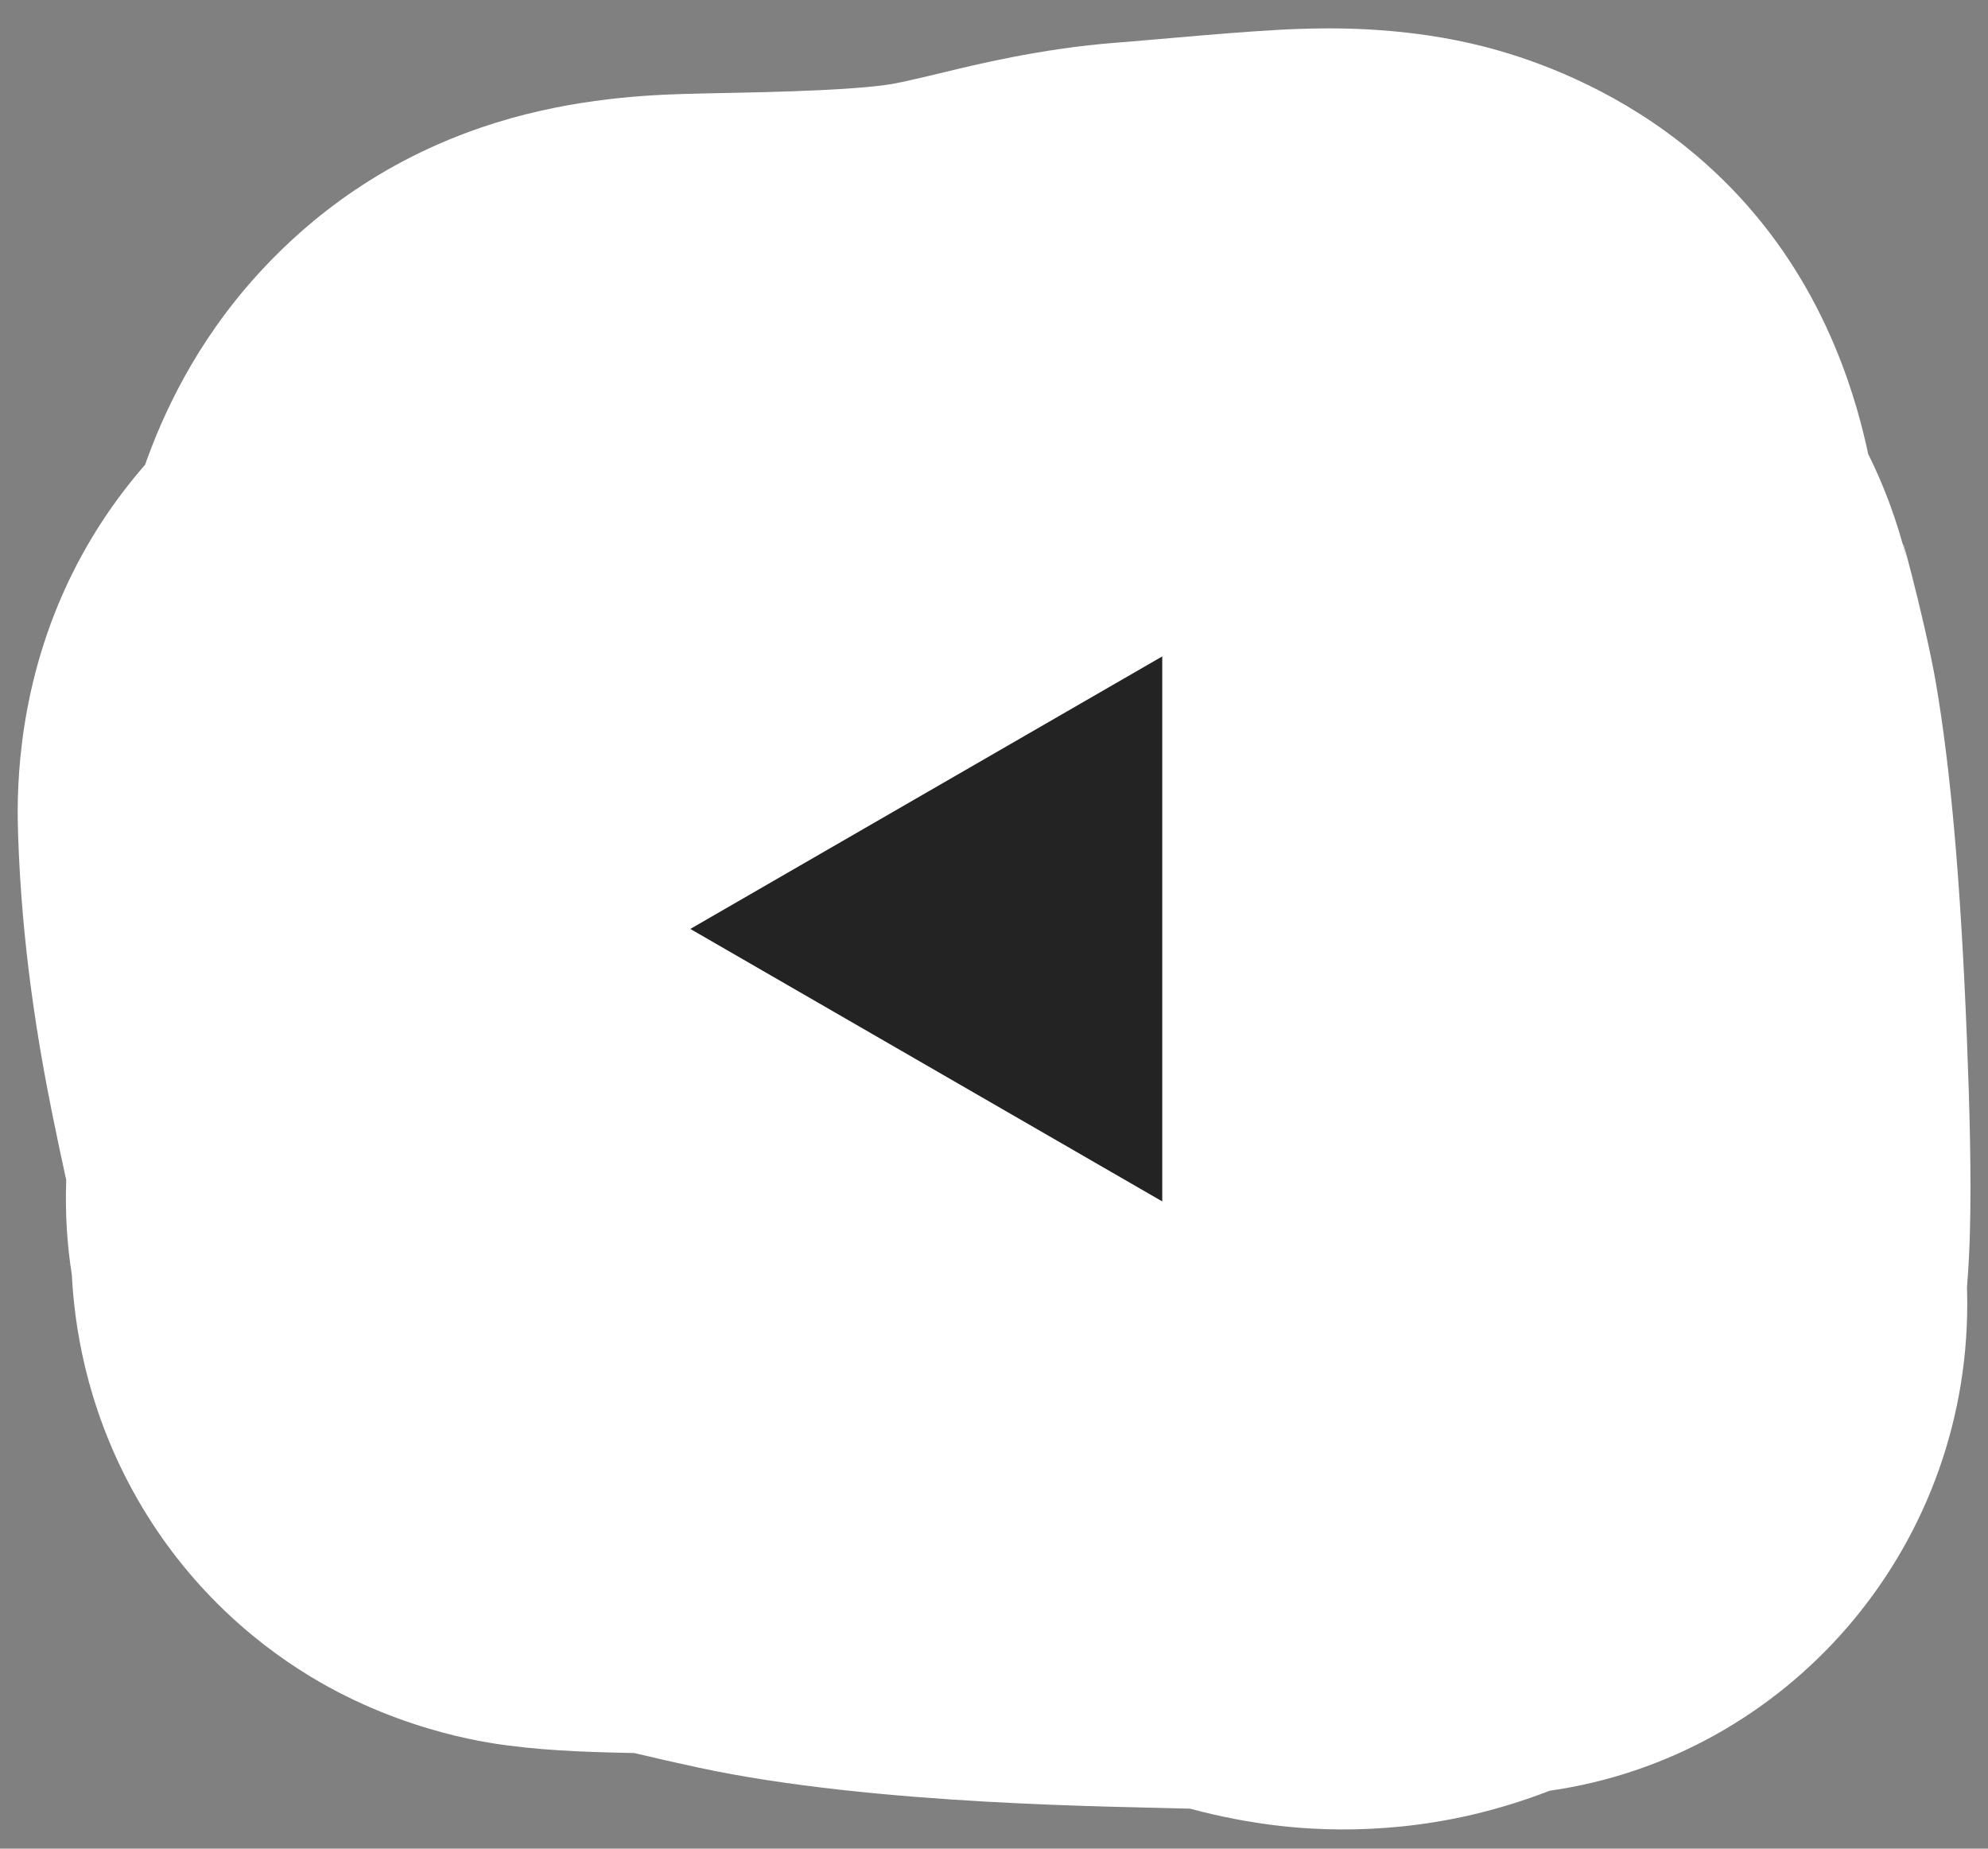
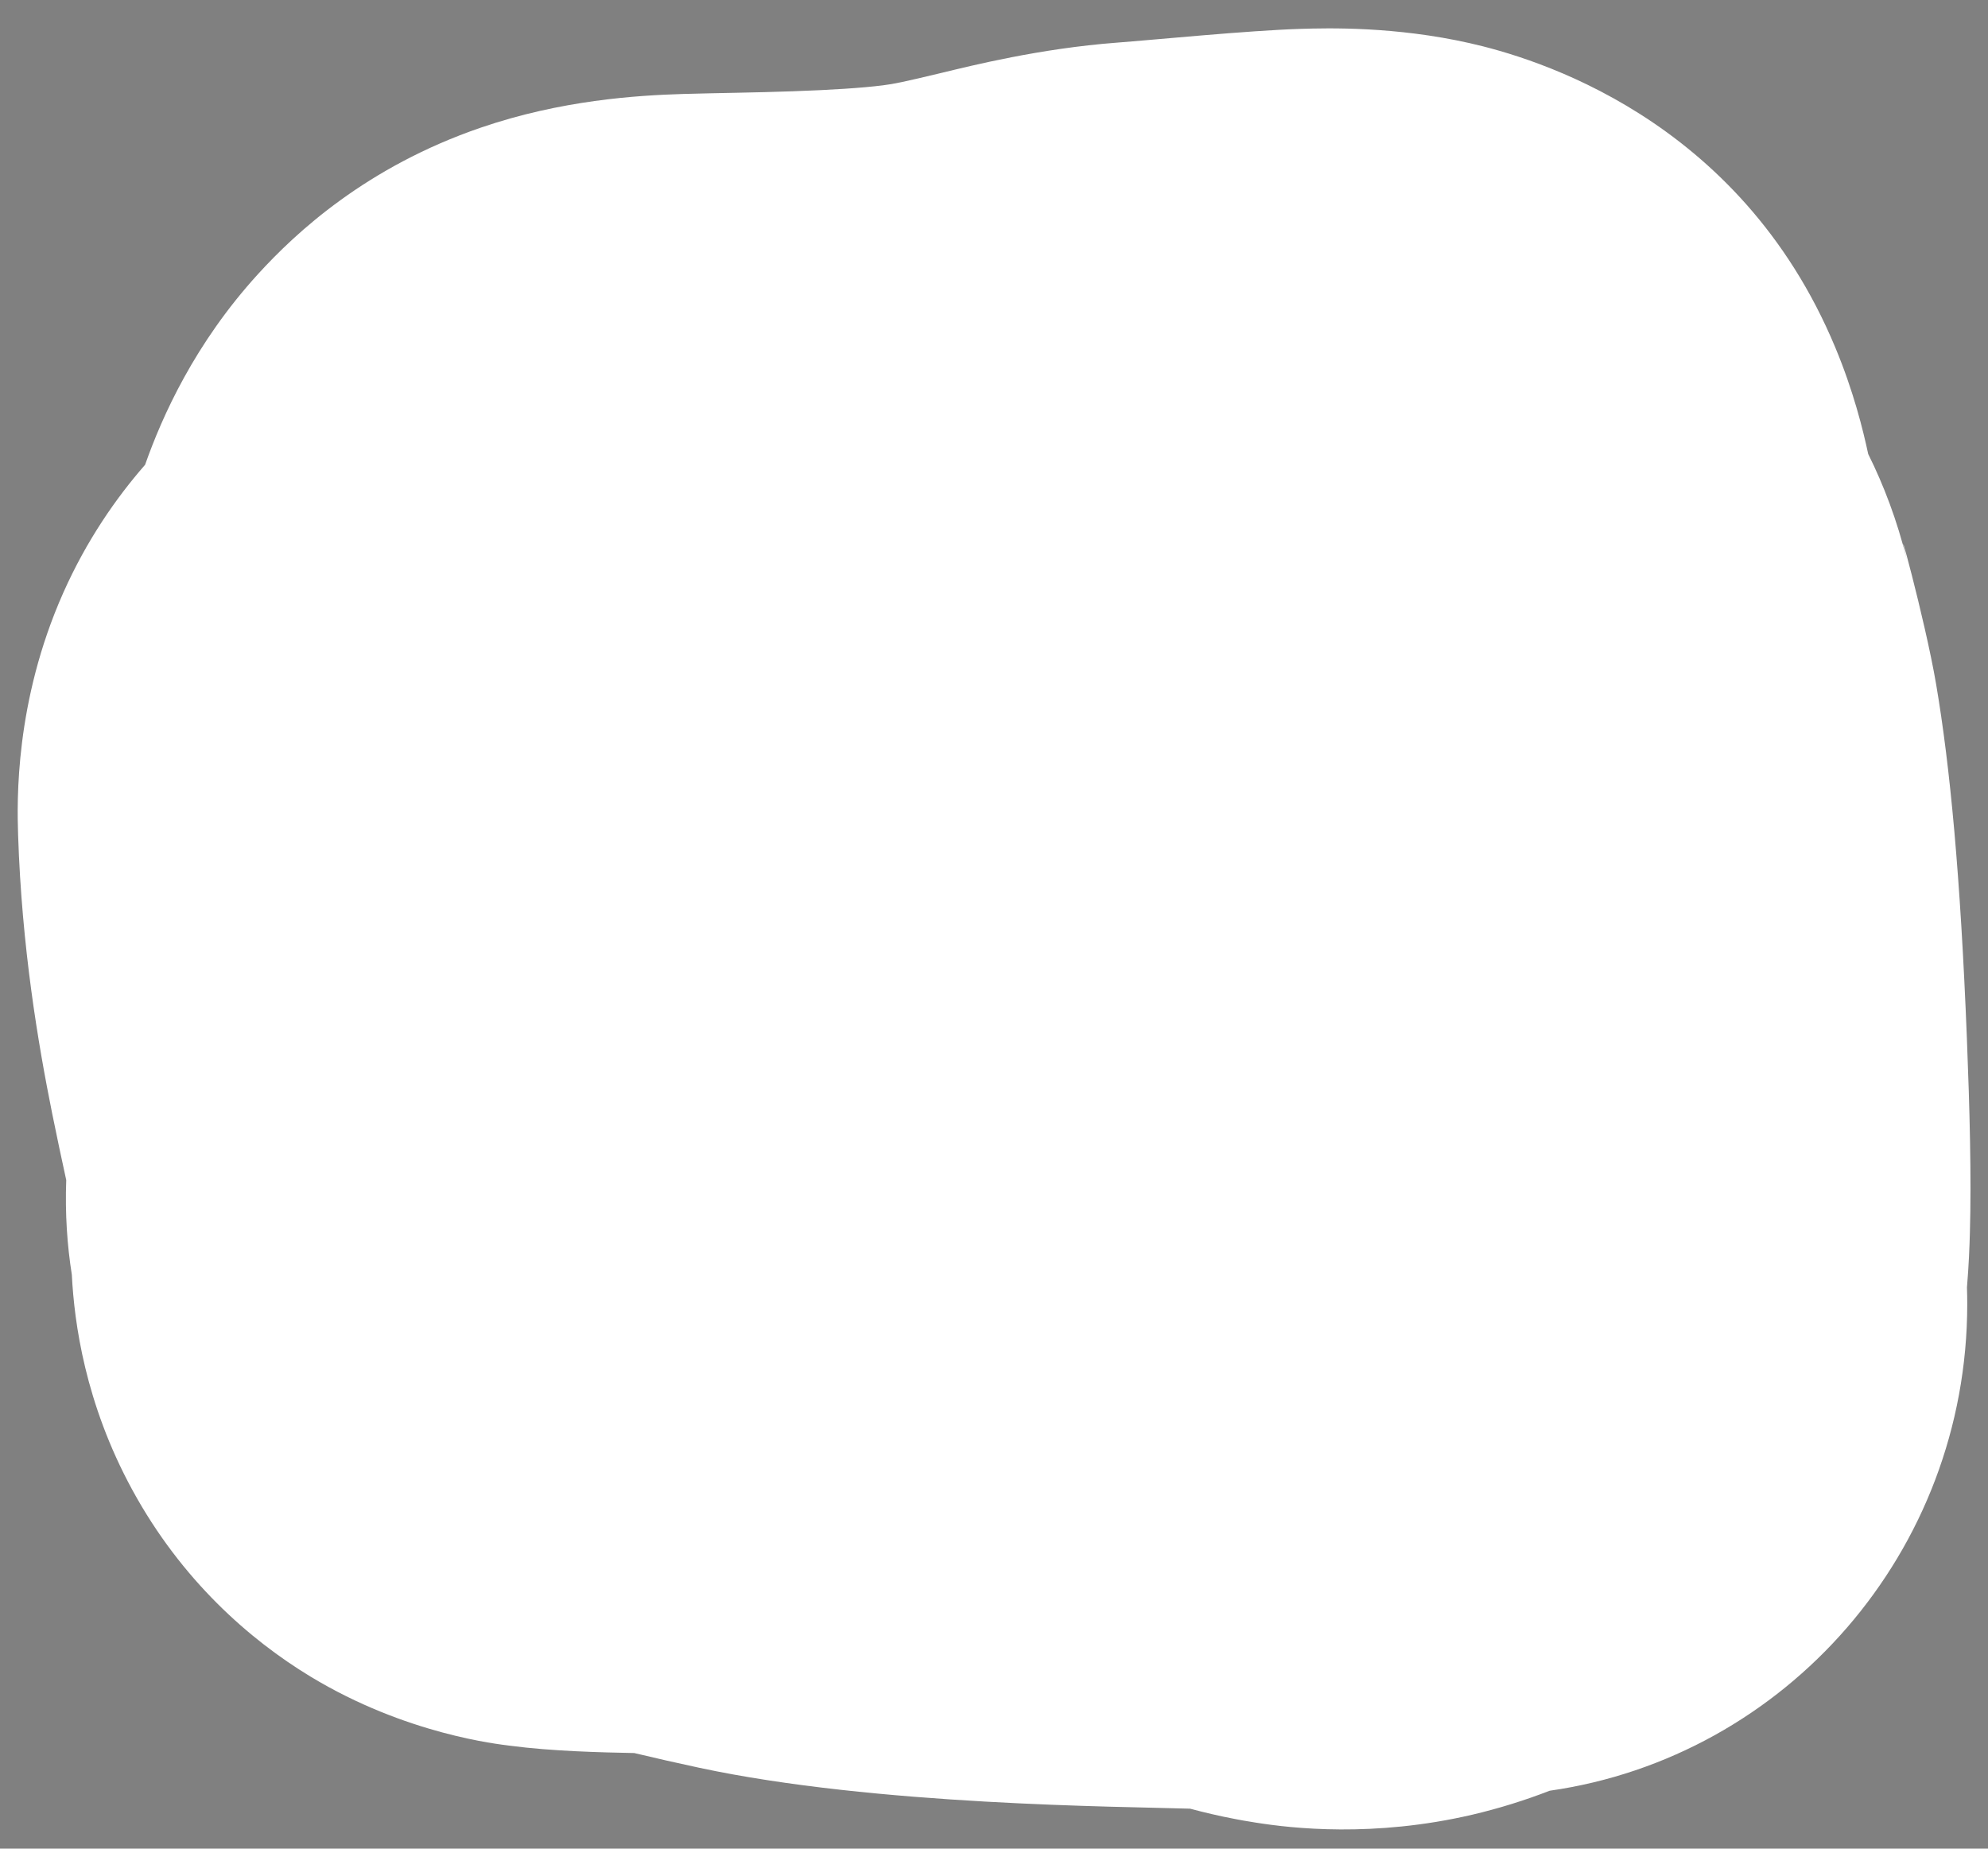
<svg xmlns="http://www.w3.org/2000/svg" width="57" height="53" viewBox="0 0 57 53" fill="none">
  <rect x="0" y="0" width="57" height="53" fill="#808080" stroke="none" />
  <path d="M42.216 52.026C39.379 52.688 37.033 52.416 36.016 52.255L35.664 52.197L35.442 52.156C34.95 52.064 34.504 51.956 34.123 51.854C32.165 51.791 25.107 51.767 20.039 50.679C19.409 50.544 18.791 50.404 18.185 50.259C17.258 50.241 15.833 50.209 14.625 50.049C14.306 50.007 11.644 49.73 8.898 48.064C7.16 47.01 5.204 45.303 3.794 42.715C2.434 40.221 2.131 37.908 2.061 36.574C2.06 36.565 2.06 36.557 2.06 36.548C1.925 35.698 1.864 34.792 1.899 33.832C1.784 33.303 1.633 32.606 1.498 31.934C1.09 29.906 0.625 27.157 0.519 23.935C0.488 22.979 0.421 20.13 1.813 16.997C2.482 15.493 3.326 14.28 4.16 13.325C4.65 11.933 5.583 9.85 7.396 7.86C8.48 6.671 10.504 4.783 13.786 3.659C16.091 2.87 18.255 2.734 19.591 2.694C20.075 2.68 20.666 2.669 21.148 2.659C21.676 2.648 22.2 2.636 22.727 2.617C23.835 2.579 24.709 2.522 25.311 2.447C25.624 2.409 25.936 2.344 27.006 2.087C27.842 1.886 29.809 1.39 32.03 1.222C33.036 1.147 35.785 0.874 37.281 0.828C38.092 0.802 40.007 0.757 42.134 1.236C43.948 1.644 49.867 3.347 52.622 9.963C53.141 11.208 53.415 12.314 53.565 13.016C54.012 13.914 54.394 14.919 54.671 16.041C54.26 14.373 55.192 17.73 55.513 19.619C55.913 21.972 56.21 25.111 56.395 29.774C56.475 31.786 56.526 33.747 56.481 35.335C56.47 35.731 56.45 36.279 56.397 36.907C56.402 37.065 56.405 37.224 56.405 37.383C56.405 44.493 51.198 50.373 44.43 51.34C43.717 51.617 42.978 51.847 42.216 52.026Z" fill="white" />
-   <path d="M19.793 26.632L33.324 18.819L33.324 34.444L19.793 26.632Z" fill="#232323" />
</svg>